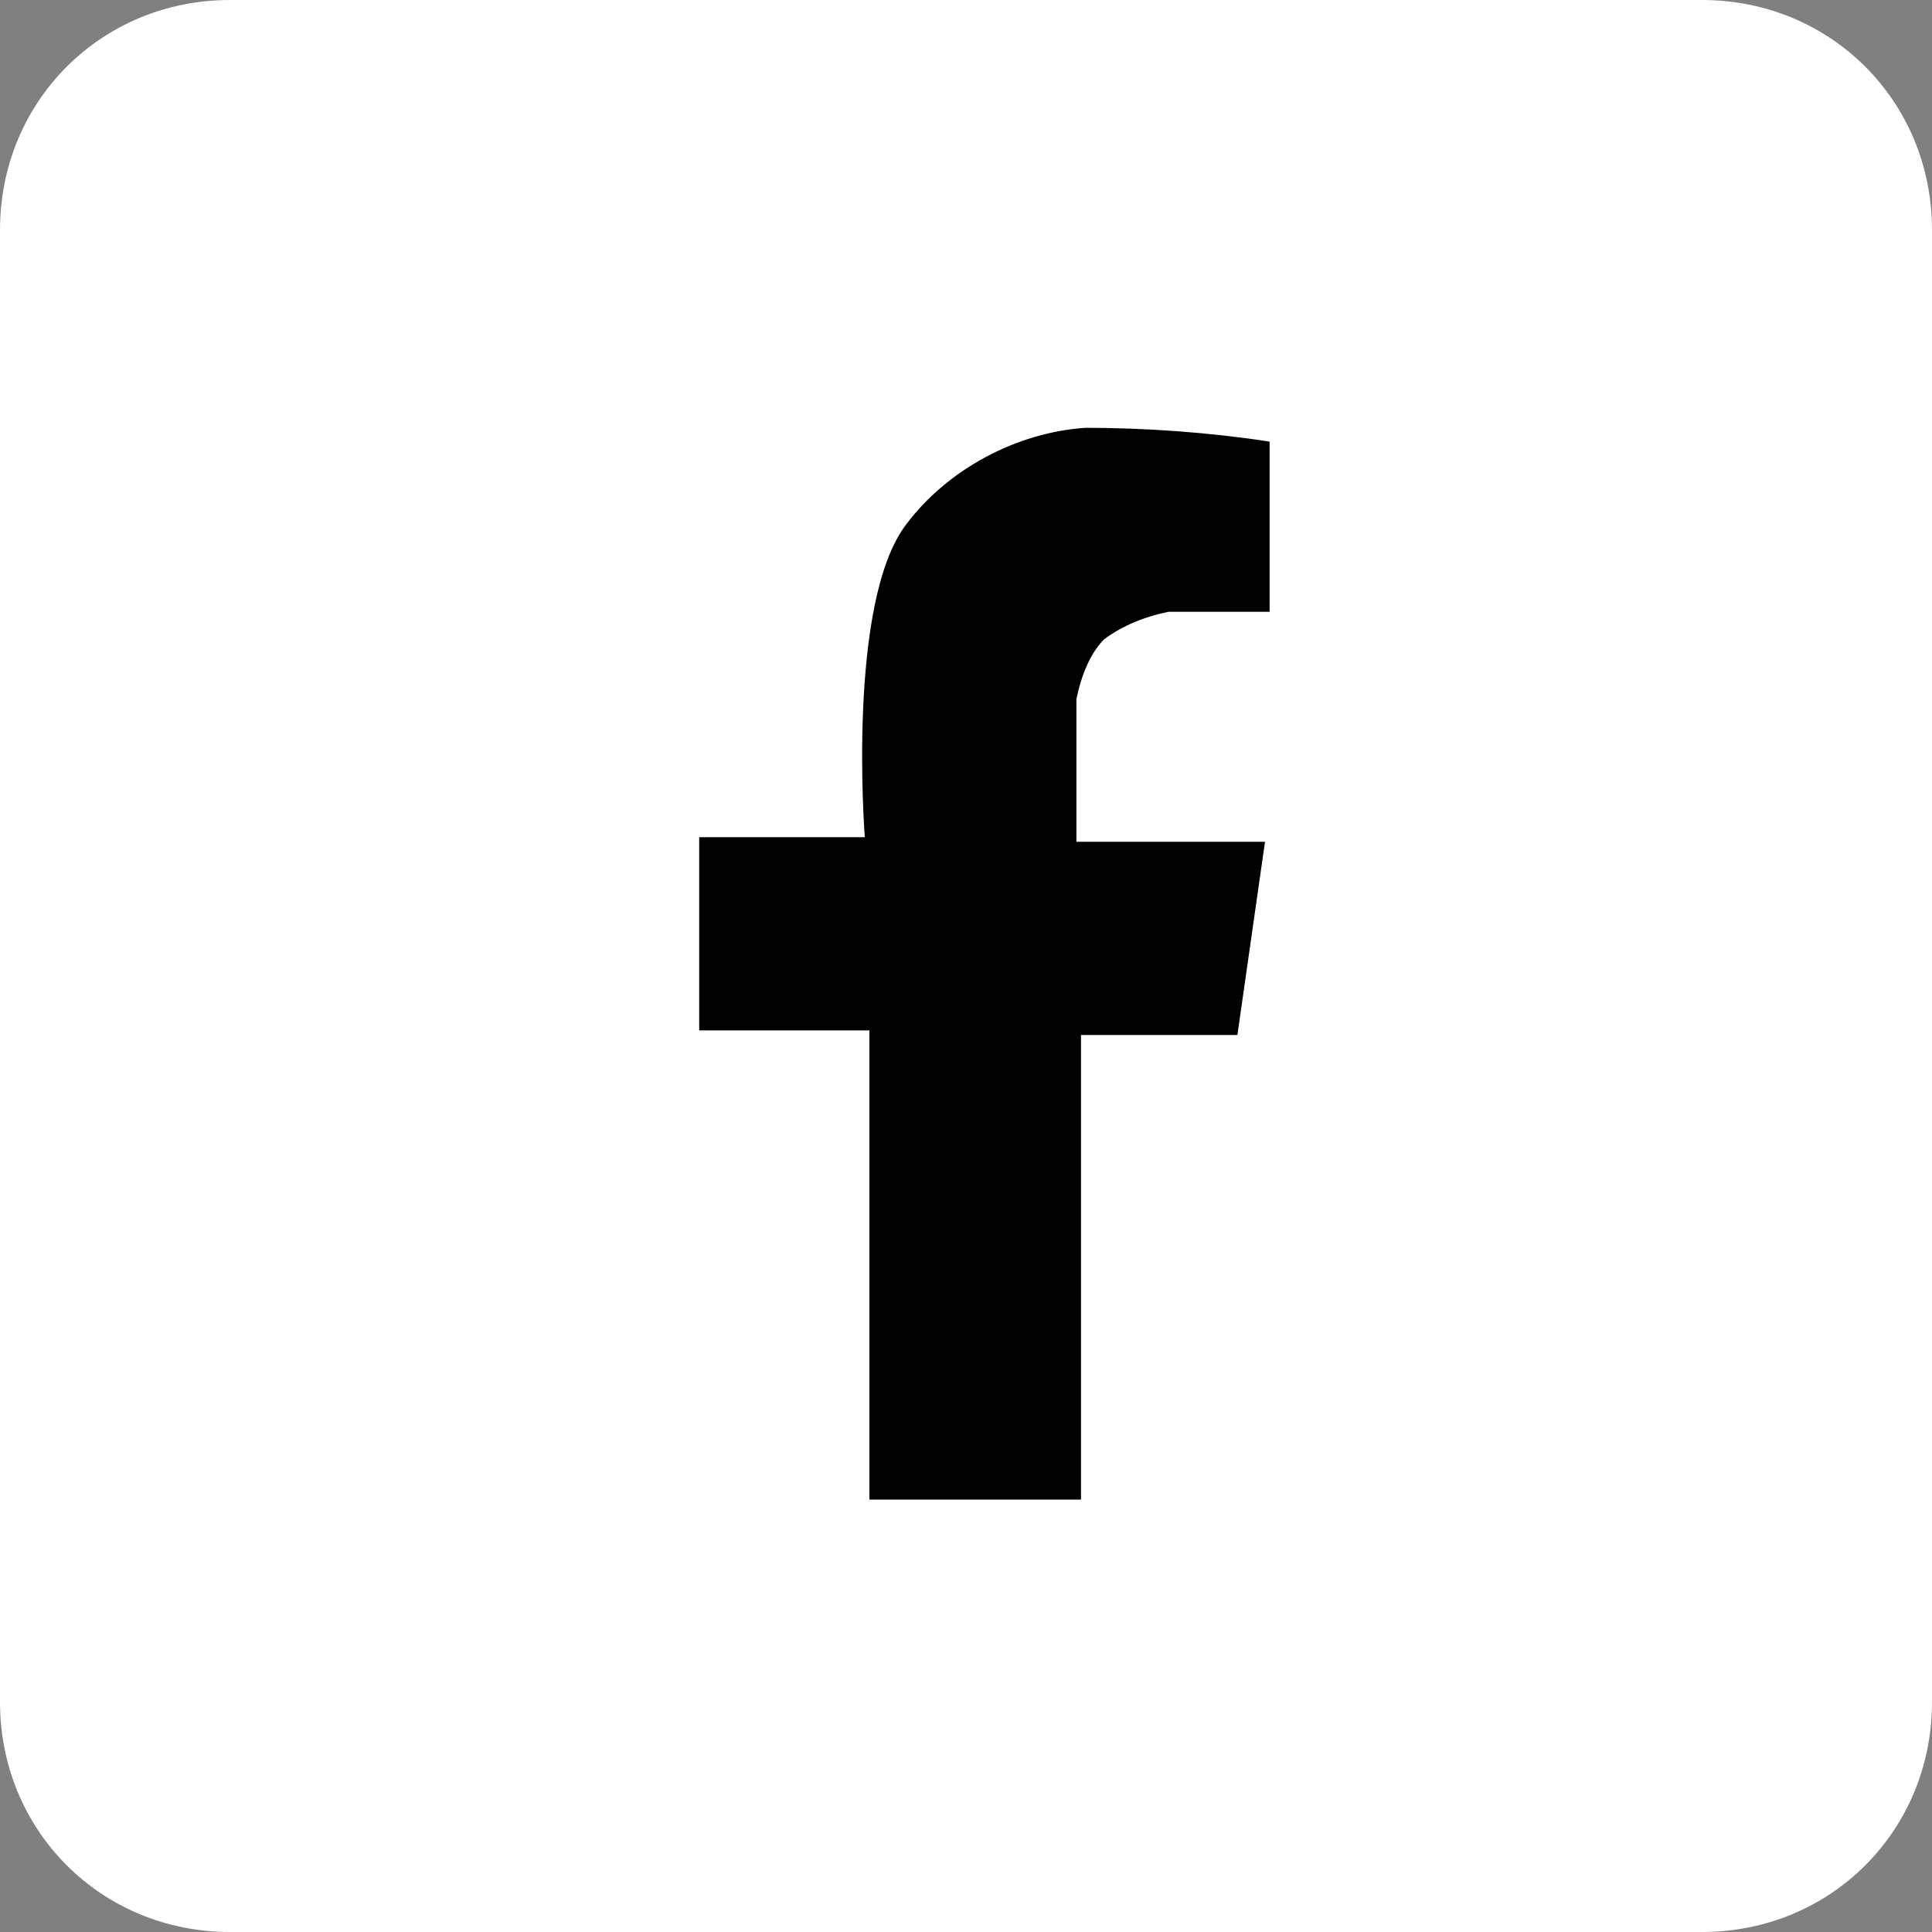
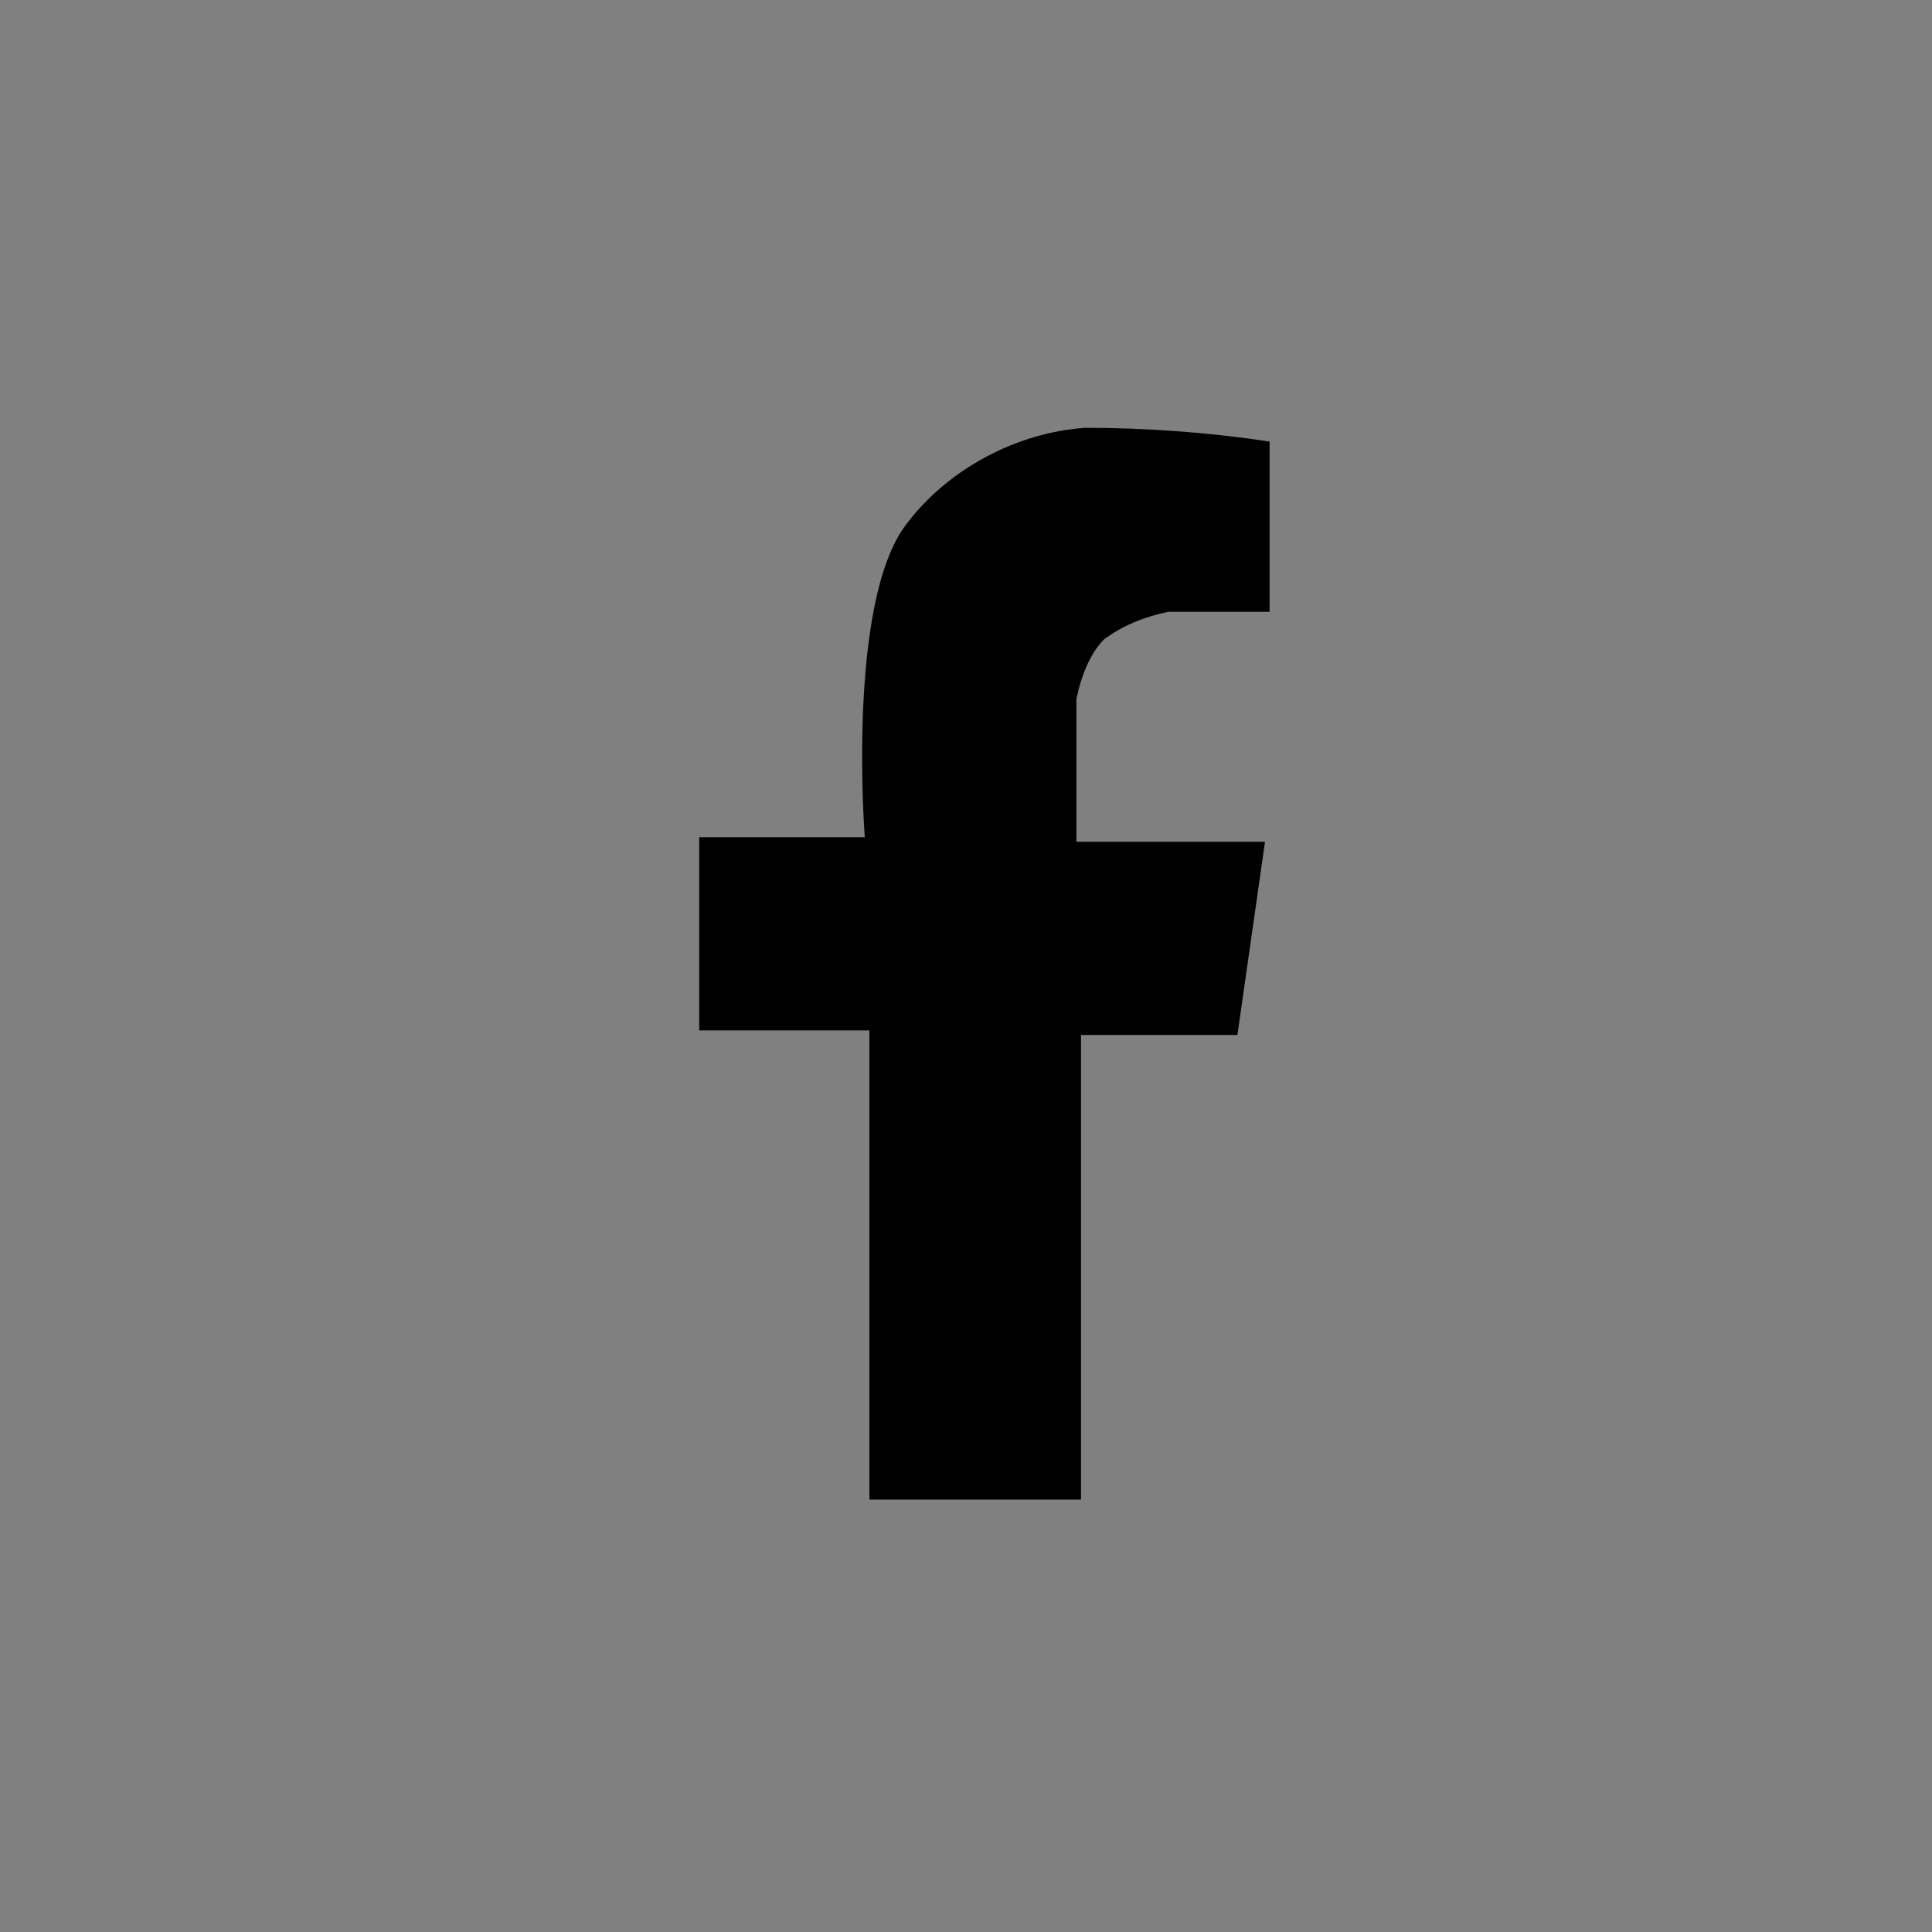
<svg xmlns="http://www.w3.org/2000/svg" version="1.1" id="Layer_1" x="0px" y="0px" viewBox="0 0 42 42" style="enable-background:new 0 0 42 42;" xml:space="preserve">
  <rect x="0" y="0" width="42" height="42" fill="#808080" stroke="none" />
  <style type="text/css">
	.st0{fill:#FFFFFF;}
</style>
  <g>
-     <path id="Rectangle_5685" class="st0" d="M5,0h32c2.8,0,5,2.2,5,5v32c0,2.8-2.2,5-5,5H5c-2.8,0-5-2.2-5-5V5C0,2.2,2.2,0,5,0z" />
    <path id="Path_73351" d="M15.2,18.2v4.2h3.7v10.2h4.6V22.5h3.4l0.6-4.2h-4.1v-3.1c0.1-0.5,0.3-1,0.6-1.3c0.4-0.3,0.9-0.5,1.4-0.6   h2.2V9.6c-1.3-0.2-2.7-0.3-4-0.3c-1.5,0.1-3,0.9-3.9,2.1c-1.3,1.7-0.9,6.8-0.9,6.8H15.2z" />
  </g>
</svg>